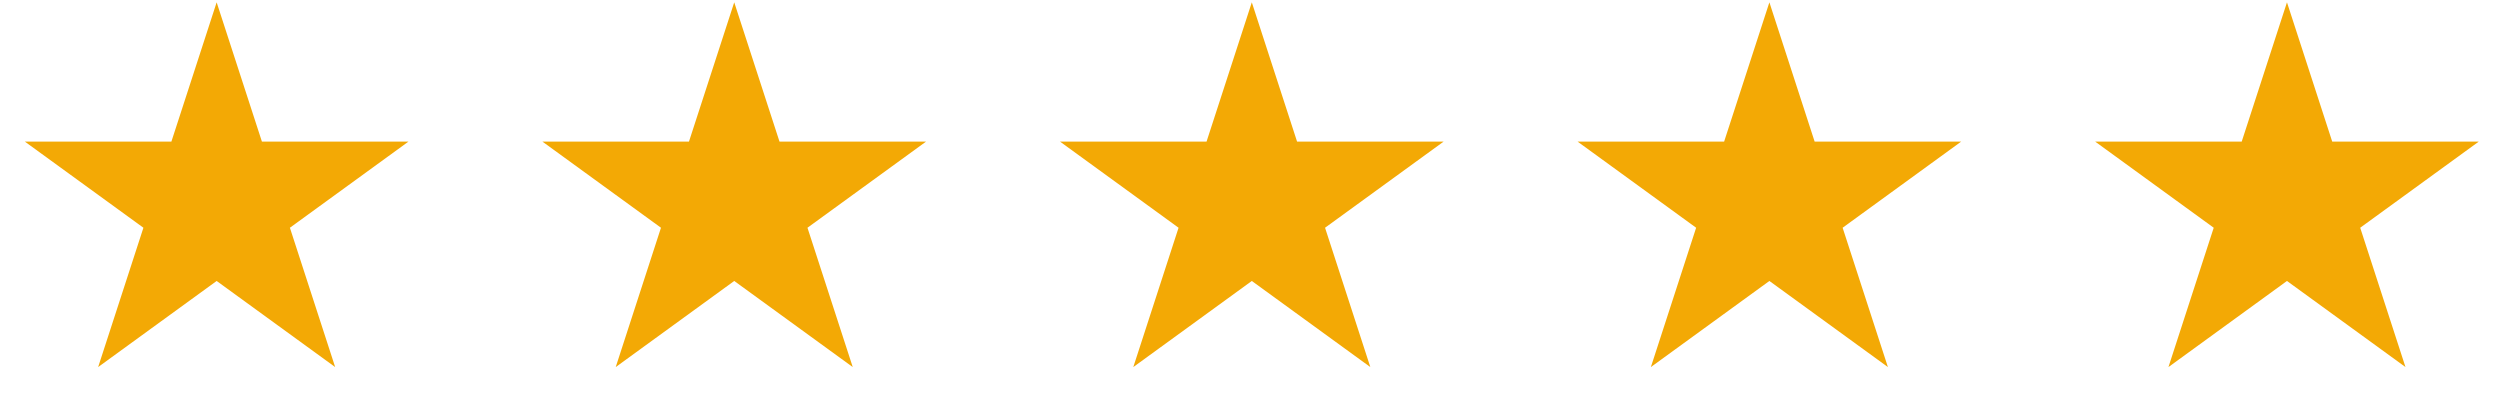
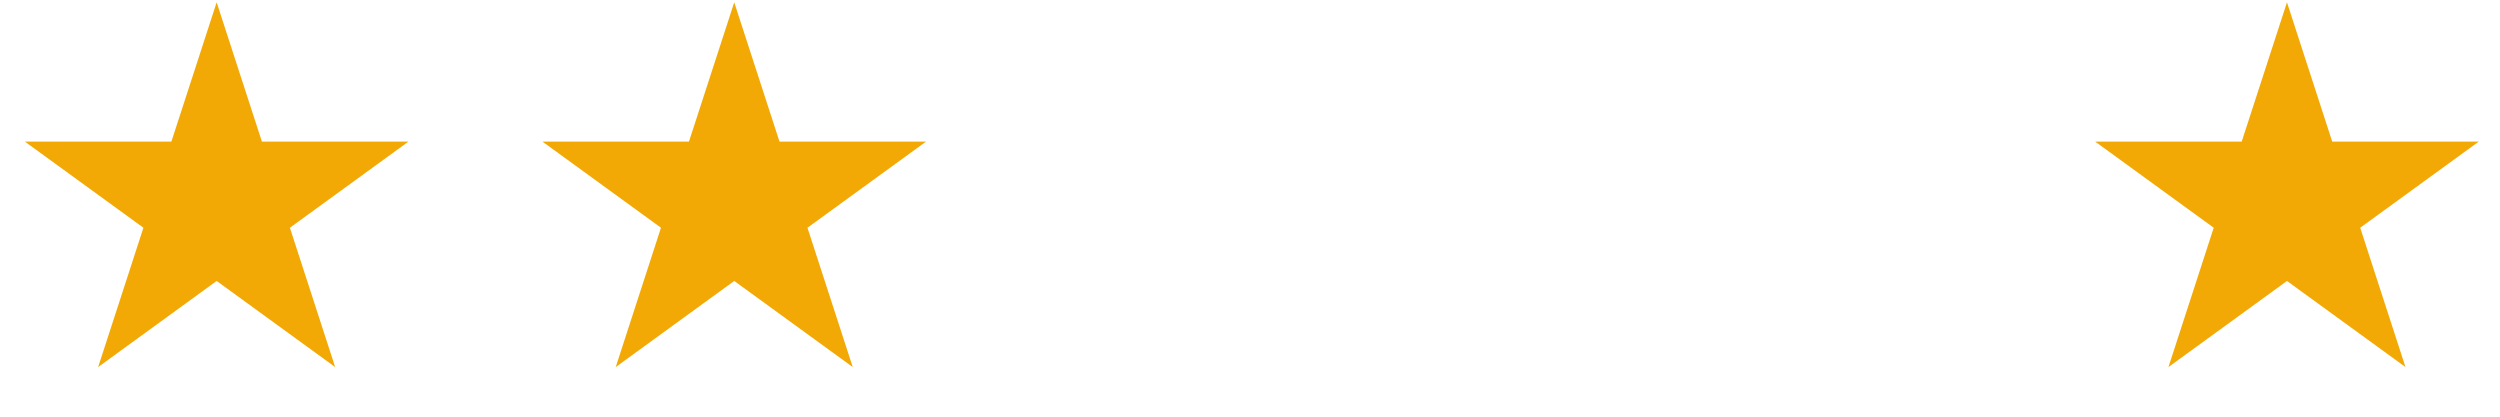
<svg xmlns="http://www.w3.org/2000/svg" fill="none" viewBox="0 0 156 26" height="26" width="156">
  <path fill="#F3A905" d="M13.519 0.145L16.344 8.838H25.485L18.09 14.211L20.914 22.905L13.519 17.532L6.124 22.905L8.949 14.211L1.553 8.838H10.694L13.519 0.145Z" />
  <path fill="#F3A905" d="M45.816 0.145L48.641 8.838H57.782L50.386 14.211L53.211 22.905L45.816 17.532L38.421 22.905L41.245 14.211L33.85 8.838H42.991L45.816 0.145Z" />
-   <path fill="#F3A905" d="M78.113 0.145L80.938 8.838H90.079L82.683 14.211L85.508 22.905L78.113 17.532L70.718 22.905L73.542 14.211L66.147 8.838H75.288L78.113 0.145Z" />
-   <path fill="#F3A905" d="M110.41 0.145L113.234 8.838H122.375L114.98 14.211L117.805 22.905L110.41 17.532L103.014 22.905L105.839 14.211L98.444 8.838H107.585L110.41 0.145Z" />
  <path fill="#F3A905" d="M142.707 0.145L145.531 8.838H154.672L147.277 14.211L150.102 22.905L142.707 17.532L135.311 22.905L138.136 14.211L130.741 8.838H139.882L142.707 0.145Z" />
</svg>